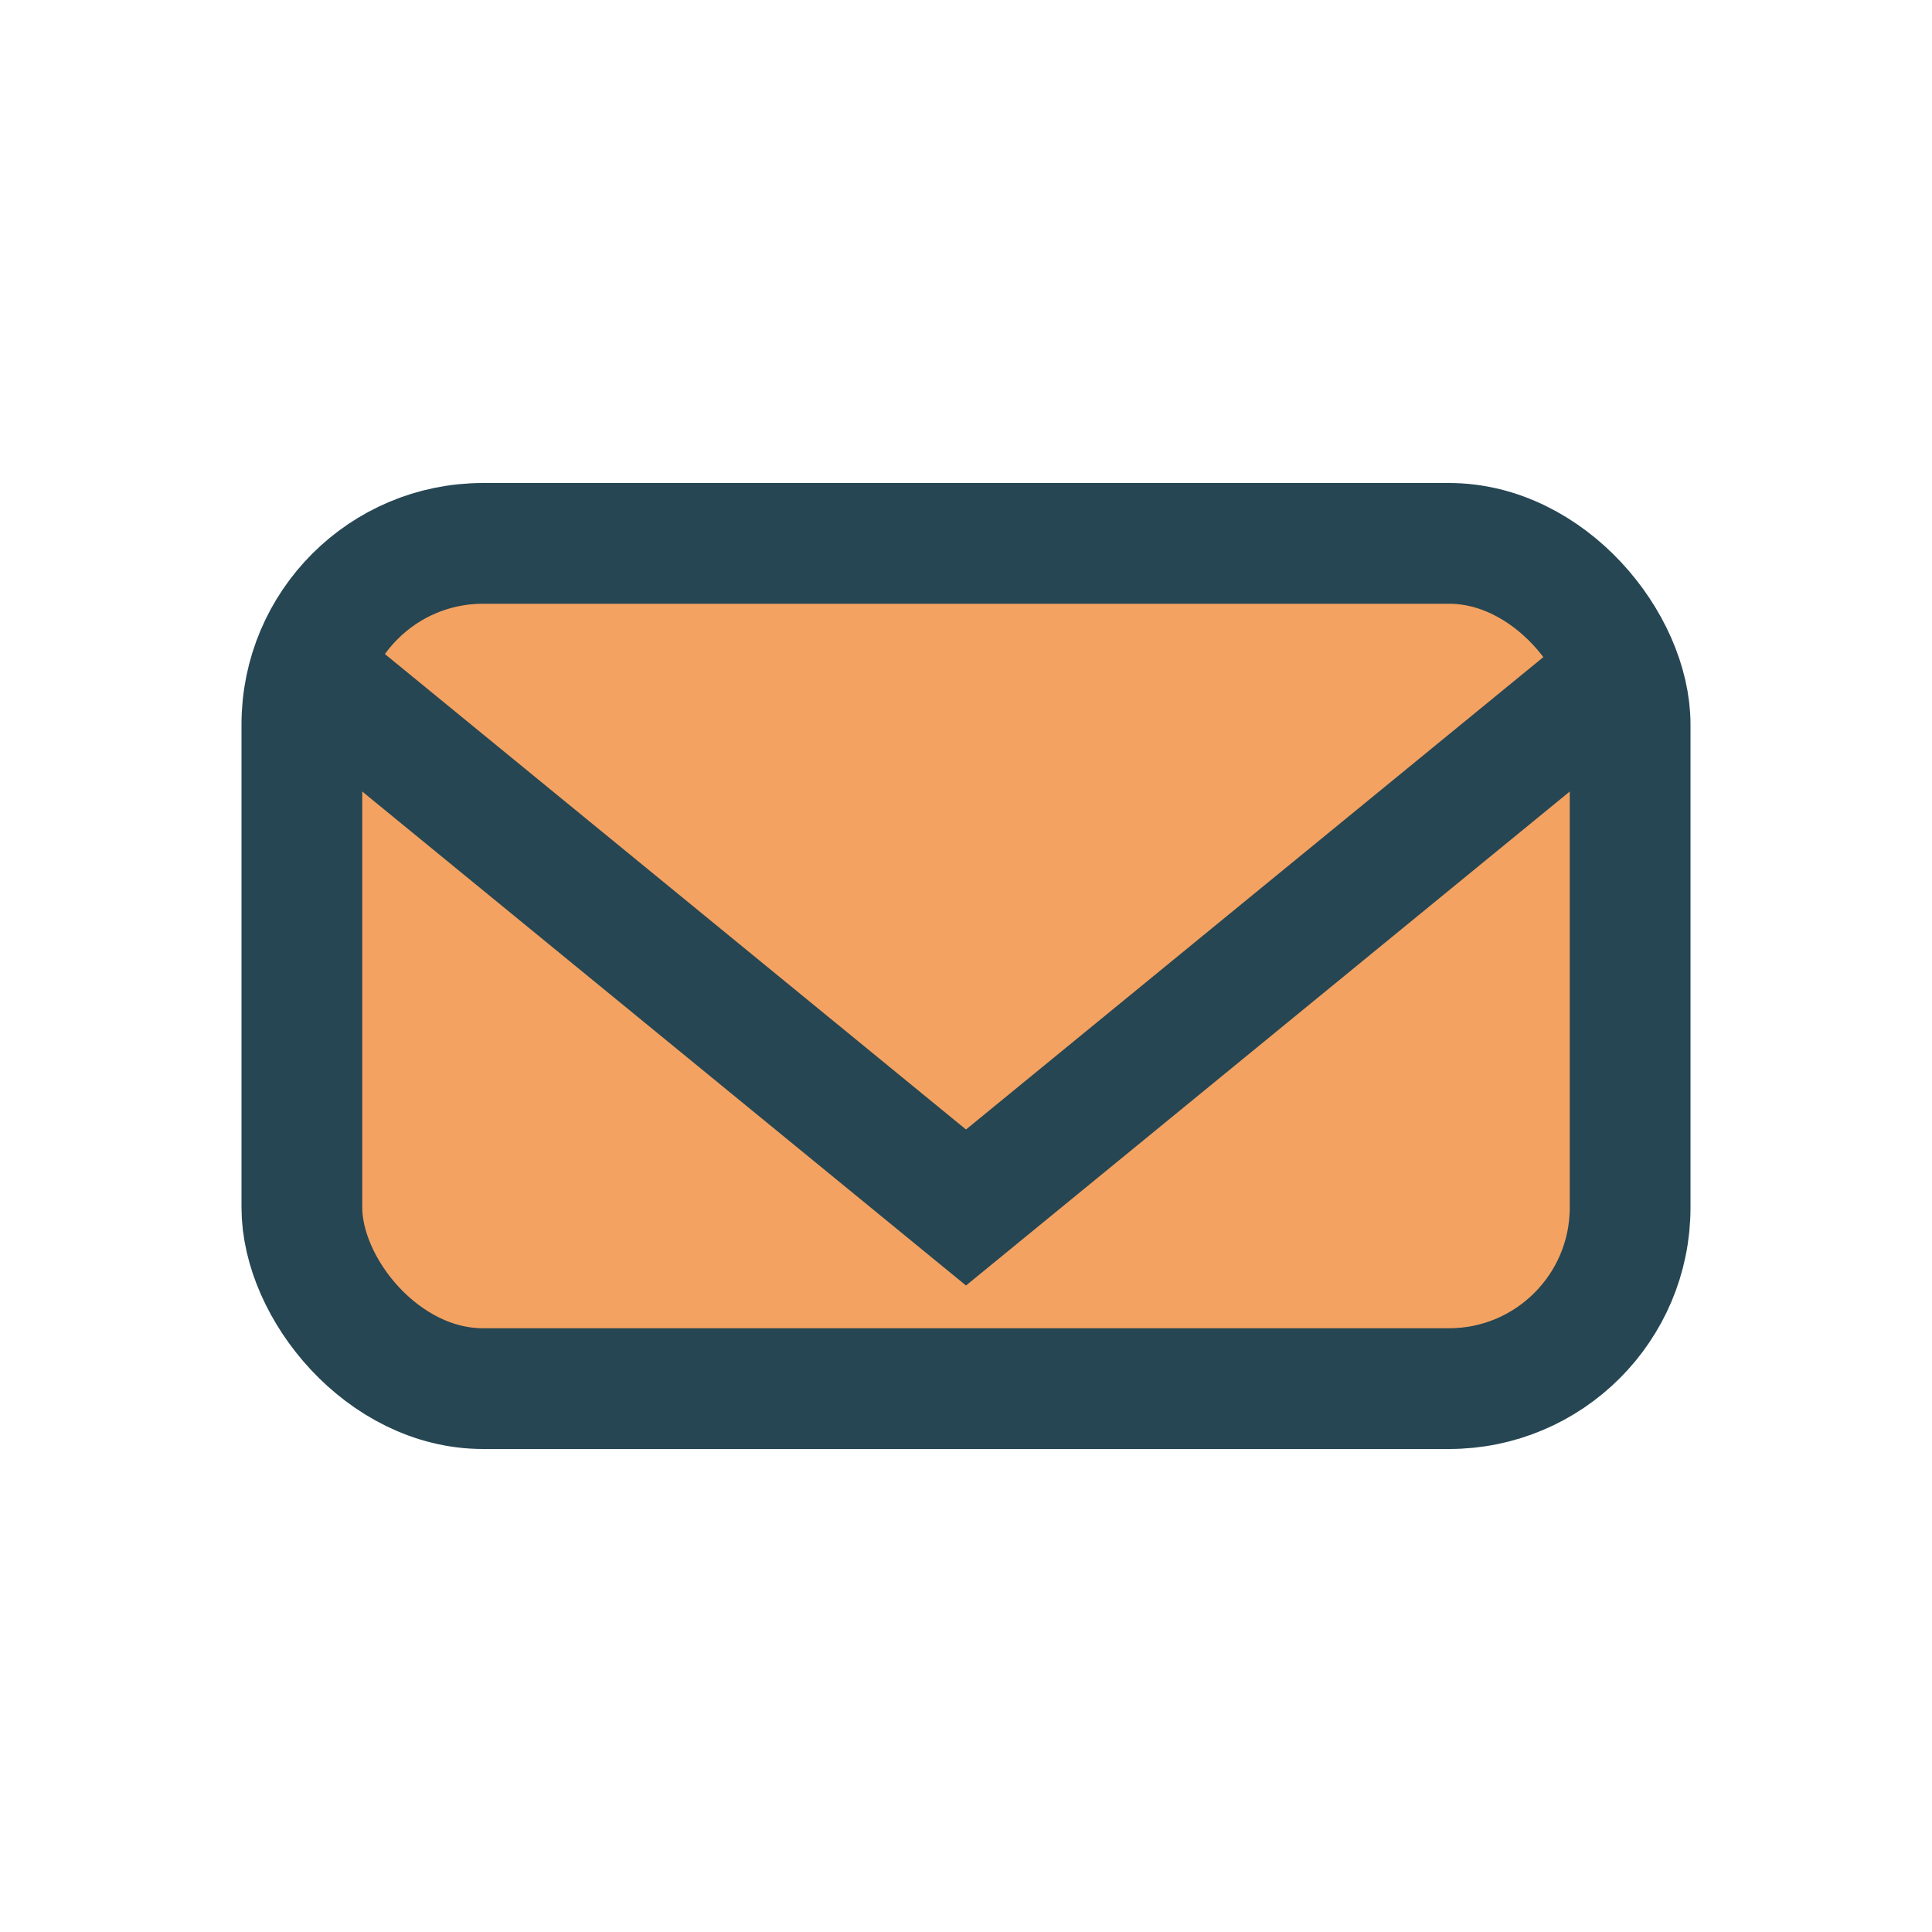
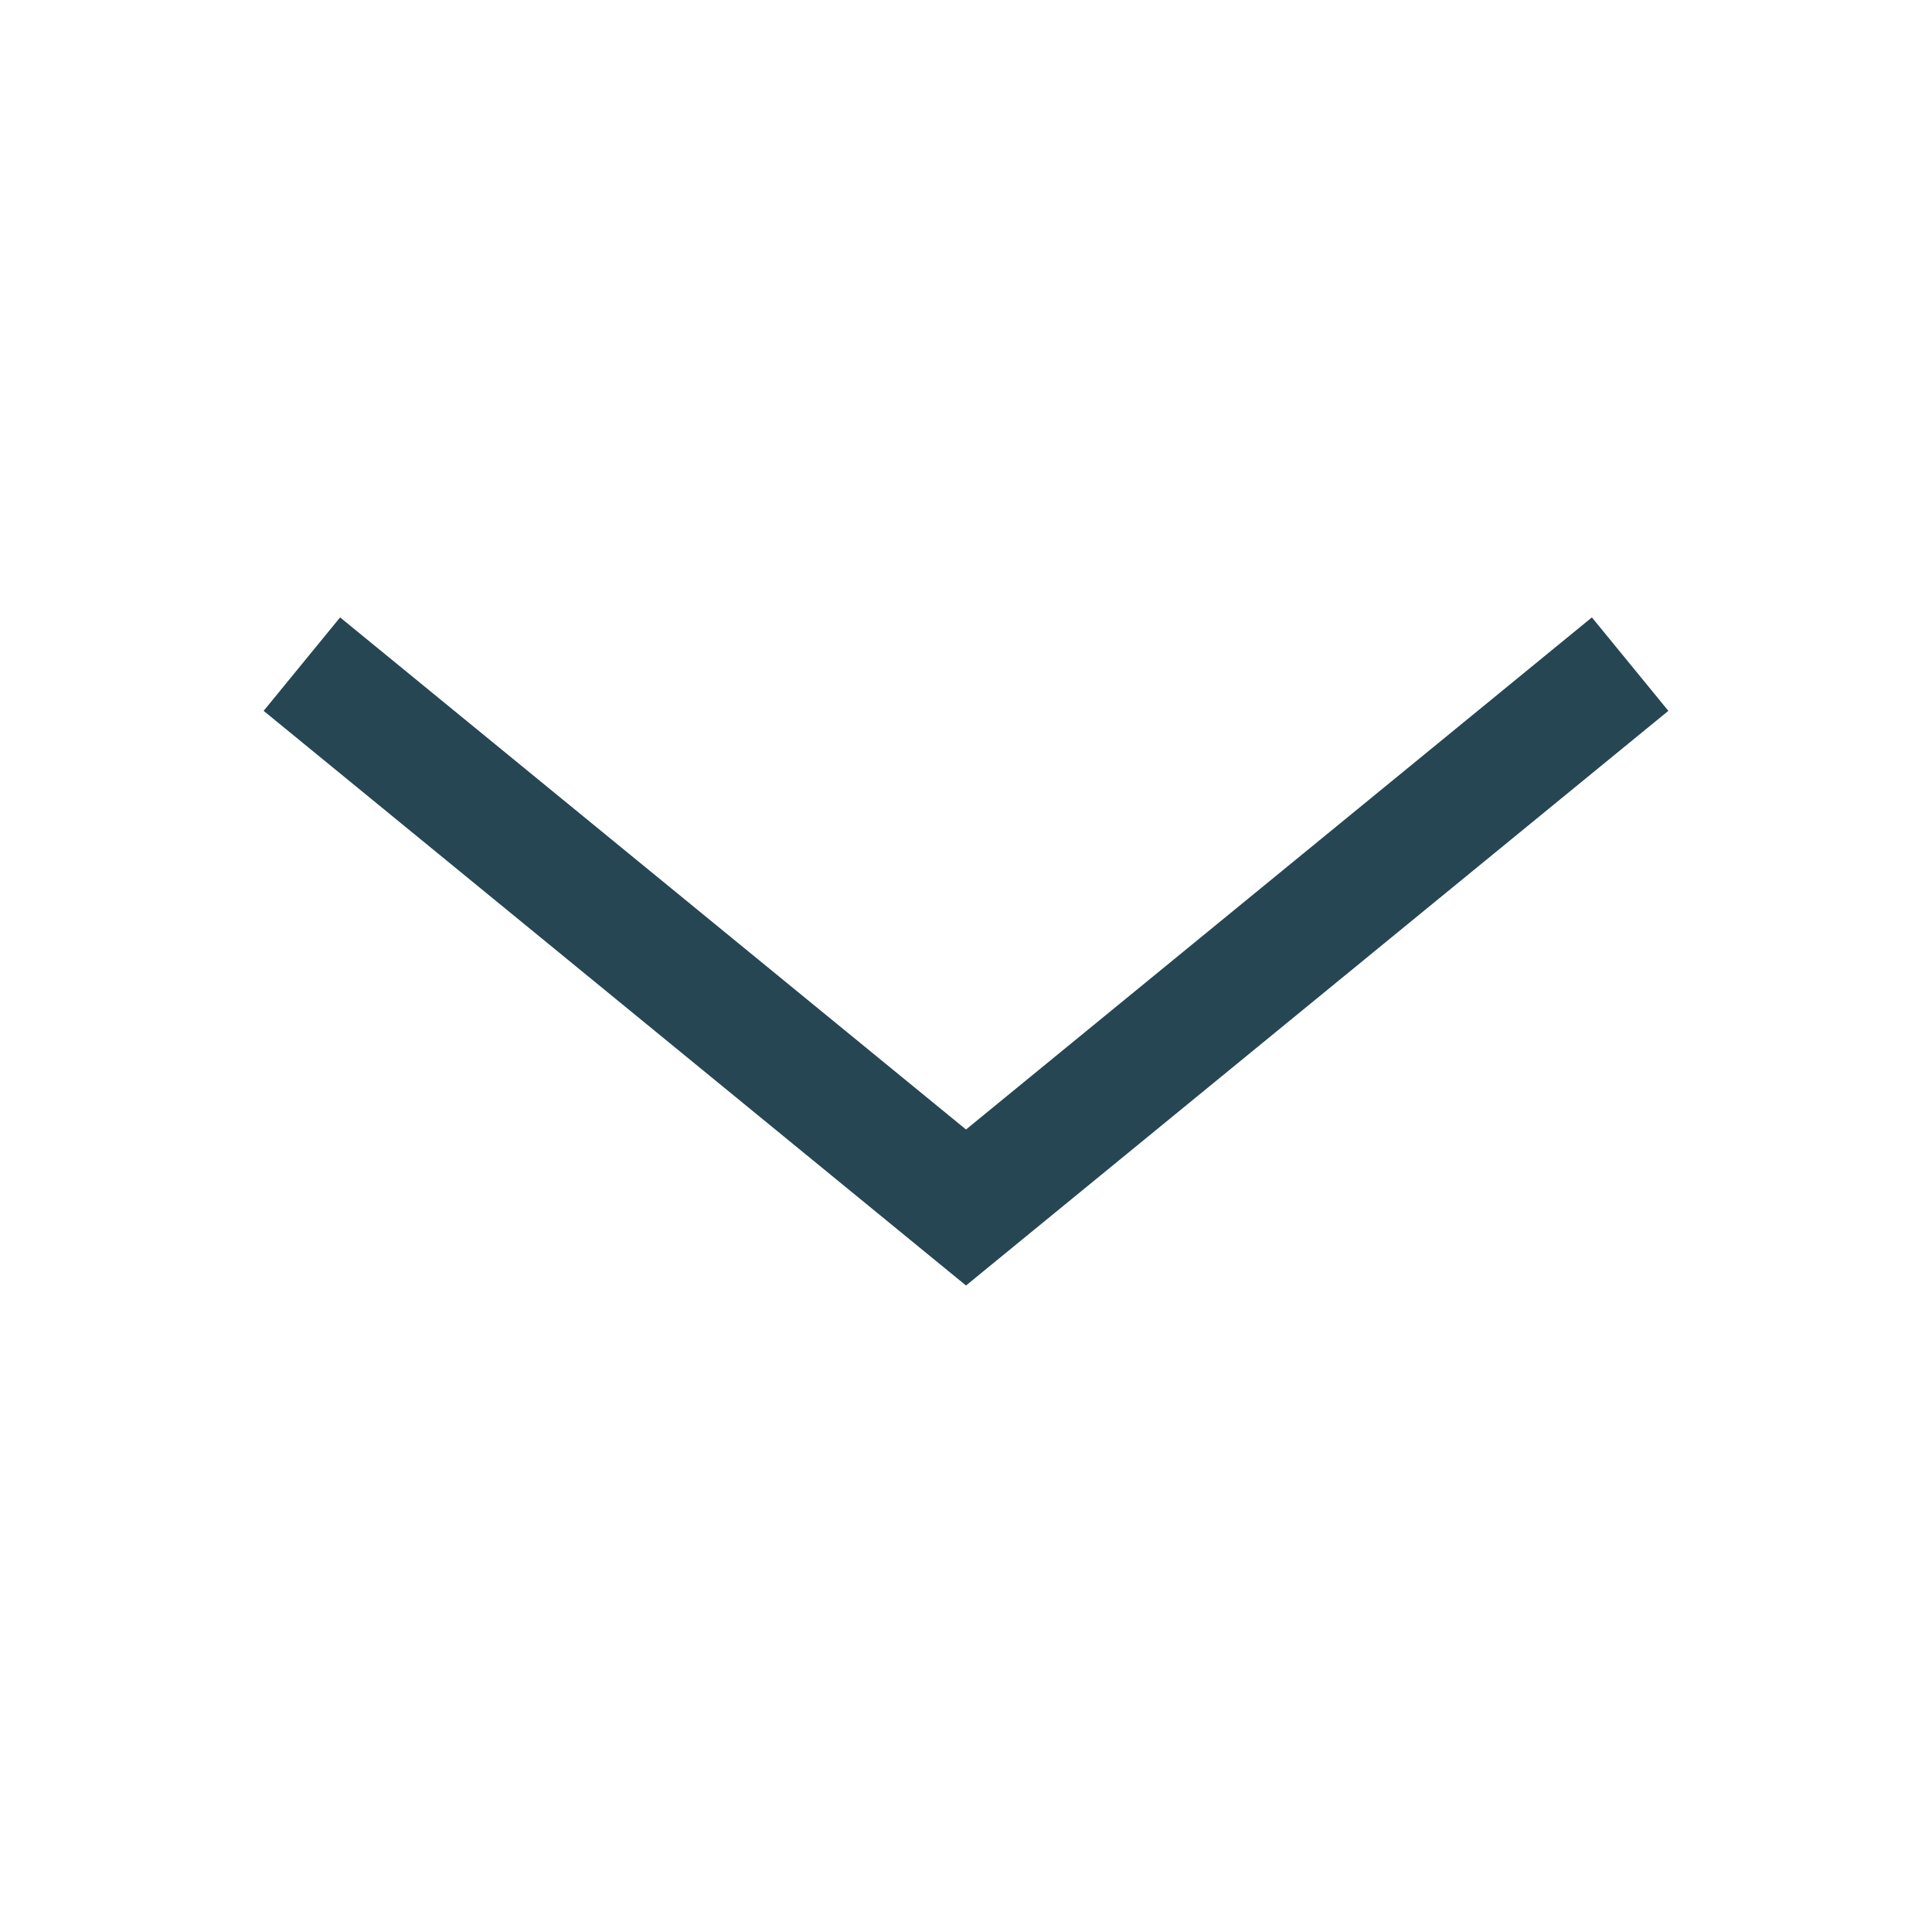
<svg xmlns="http://www.w3.org/2000/svg" width="32" height="32" viewBox="0 0 32 32">
-   <rect x="5" y="9" width="22" height="14" rx="3" fill="#F4A261" stroke="#264653" stroke-width="2" />
  <path d="M5 11l11 9 11-9" stroke="#264653" stroke-width="2" fill="none" />
</svg>